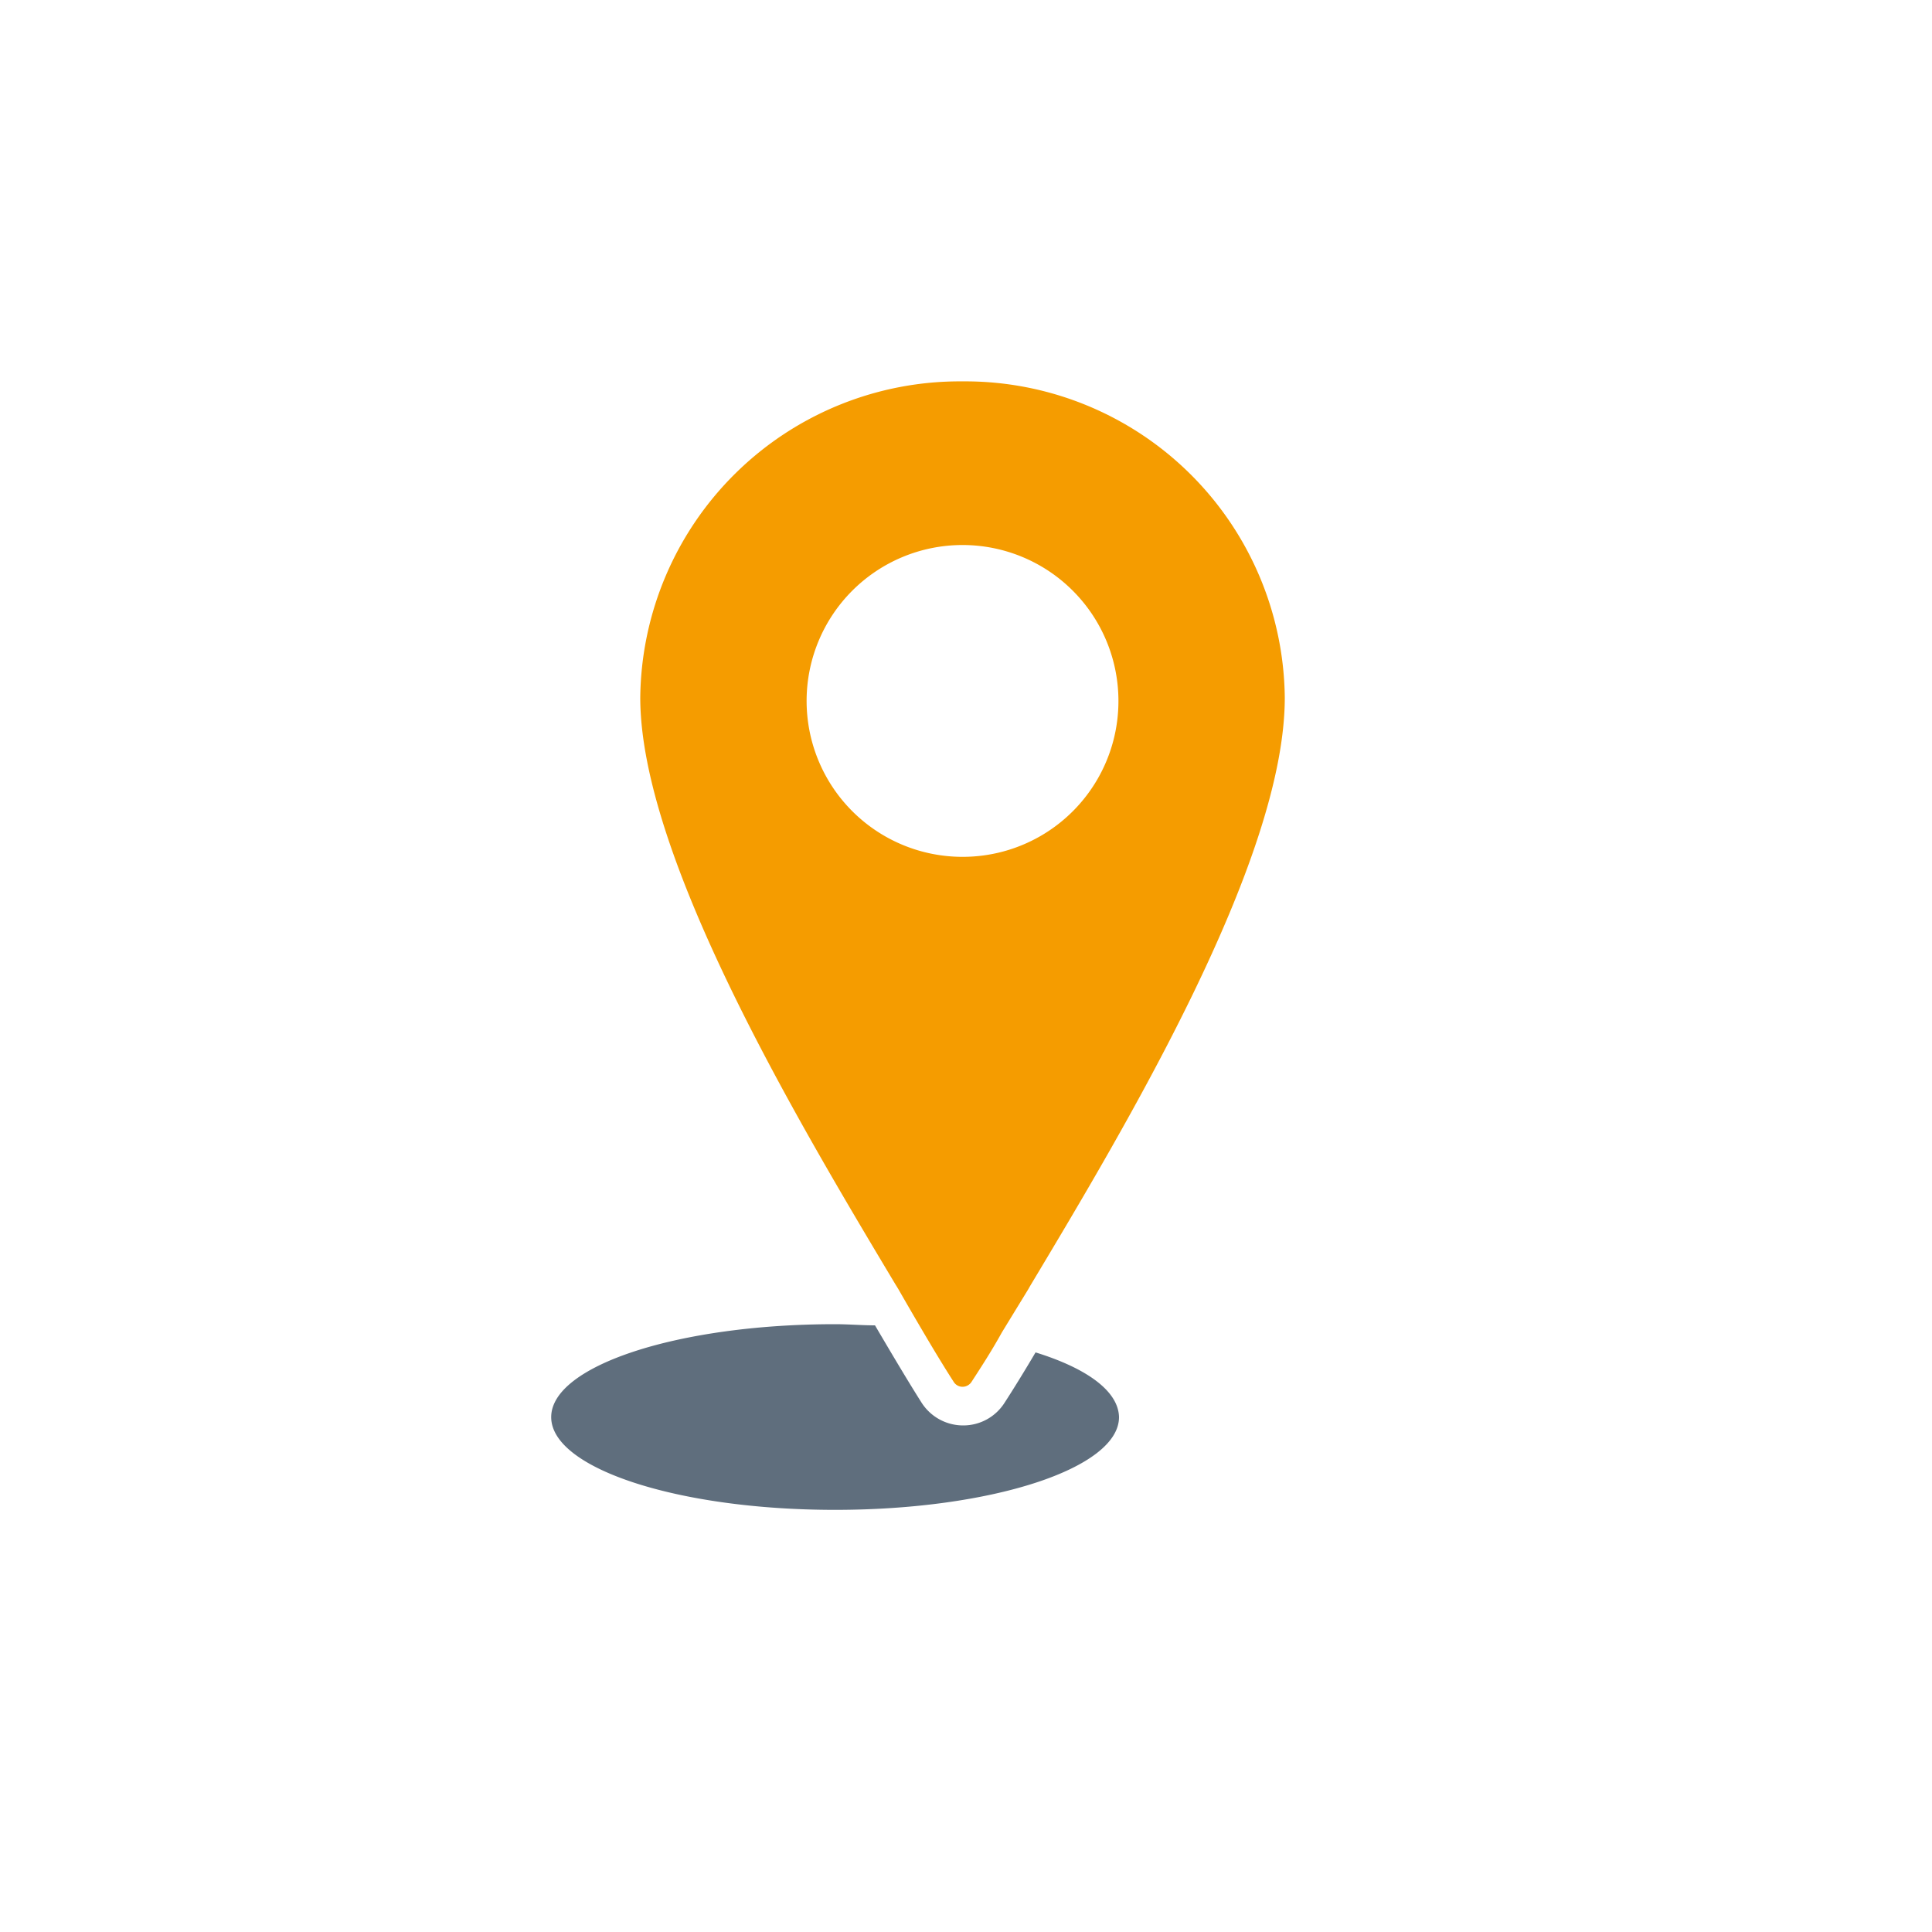
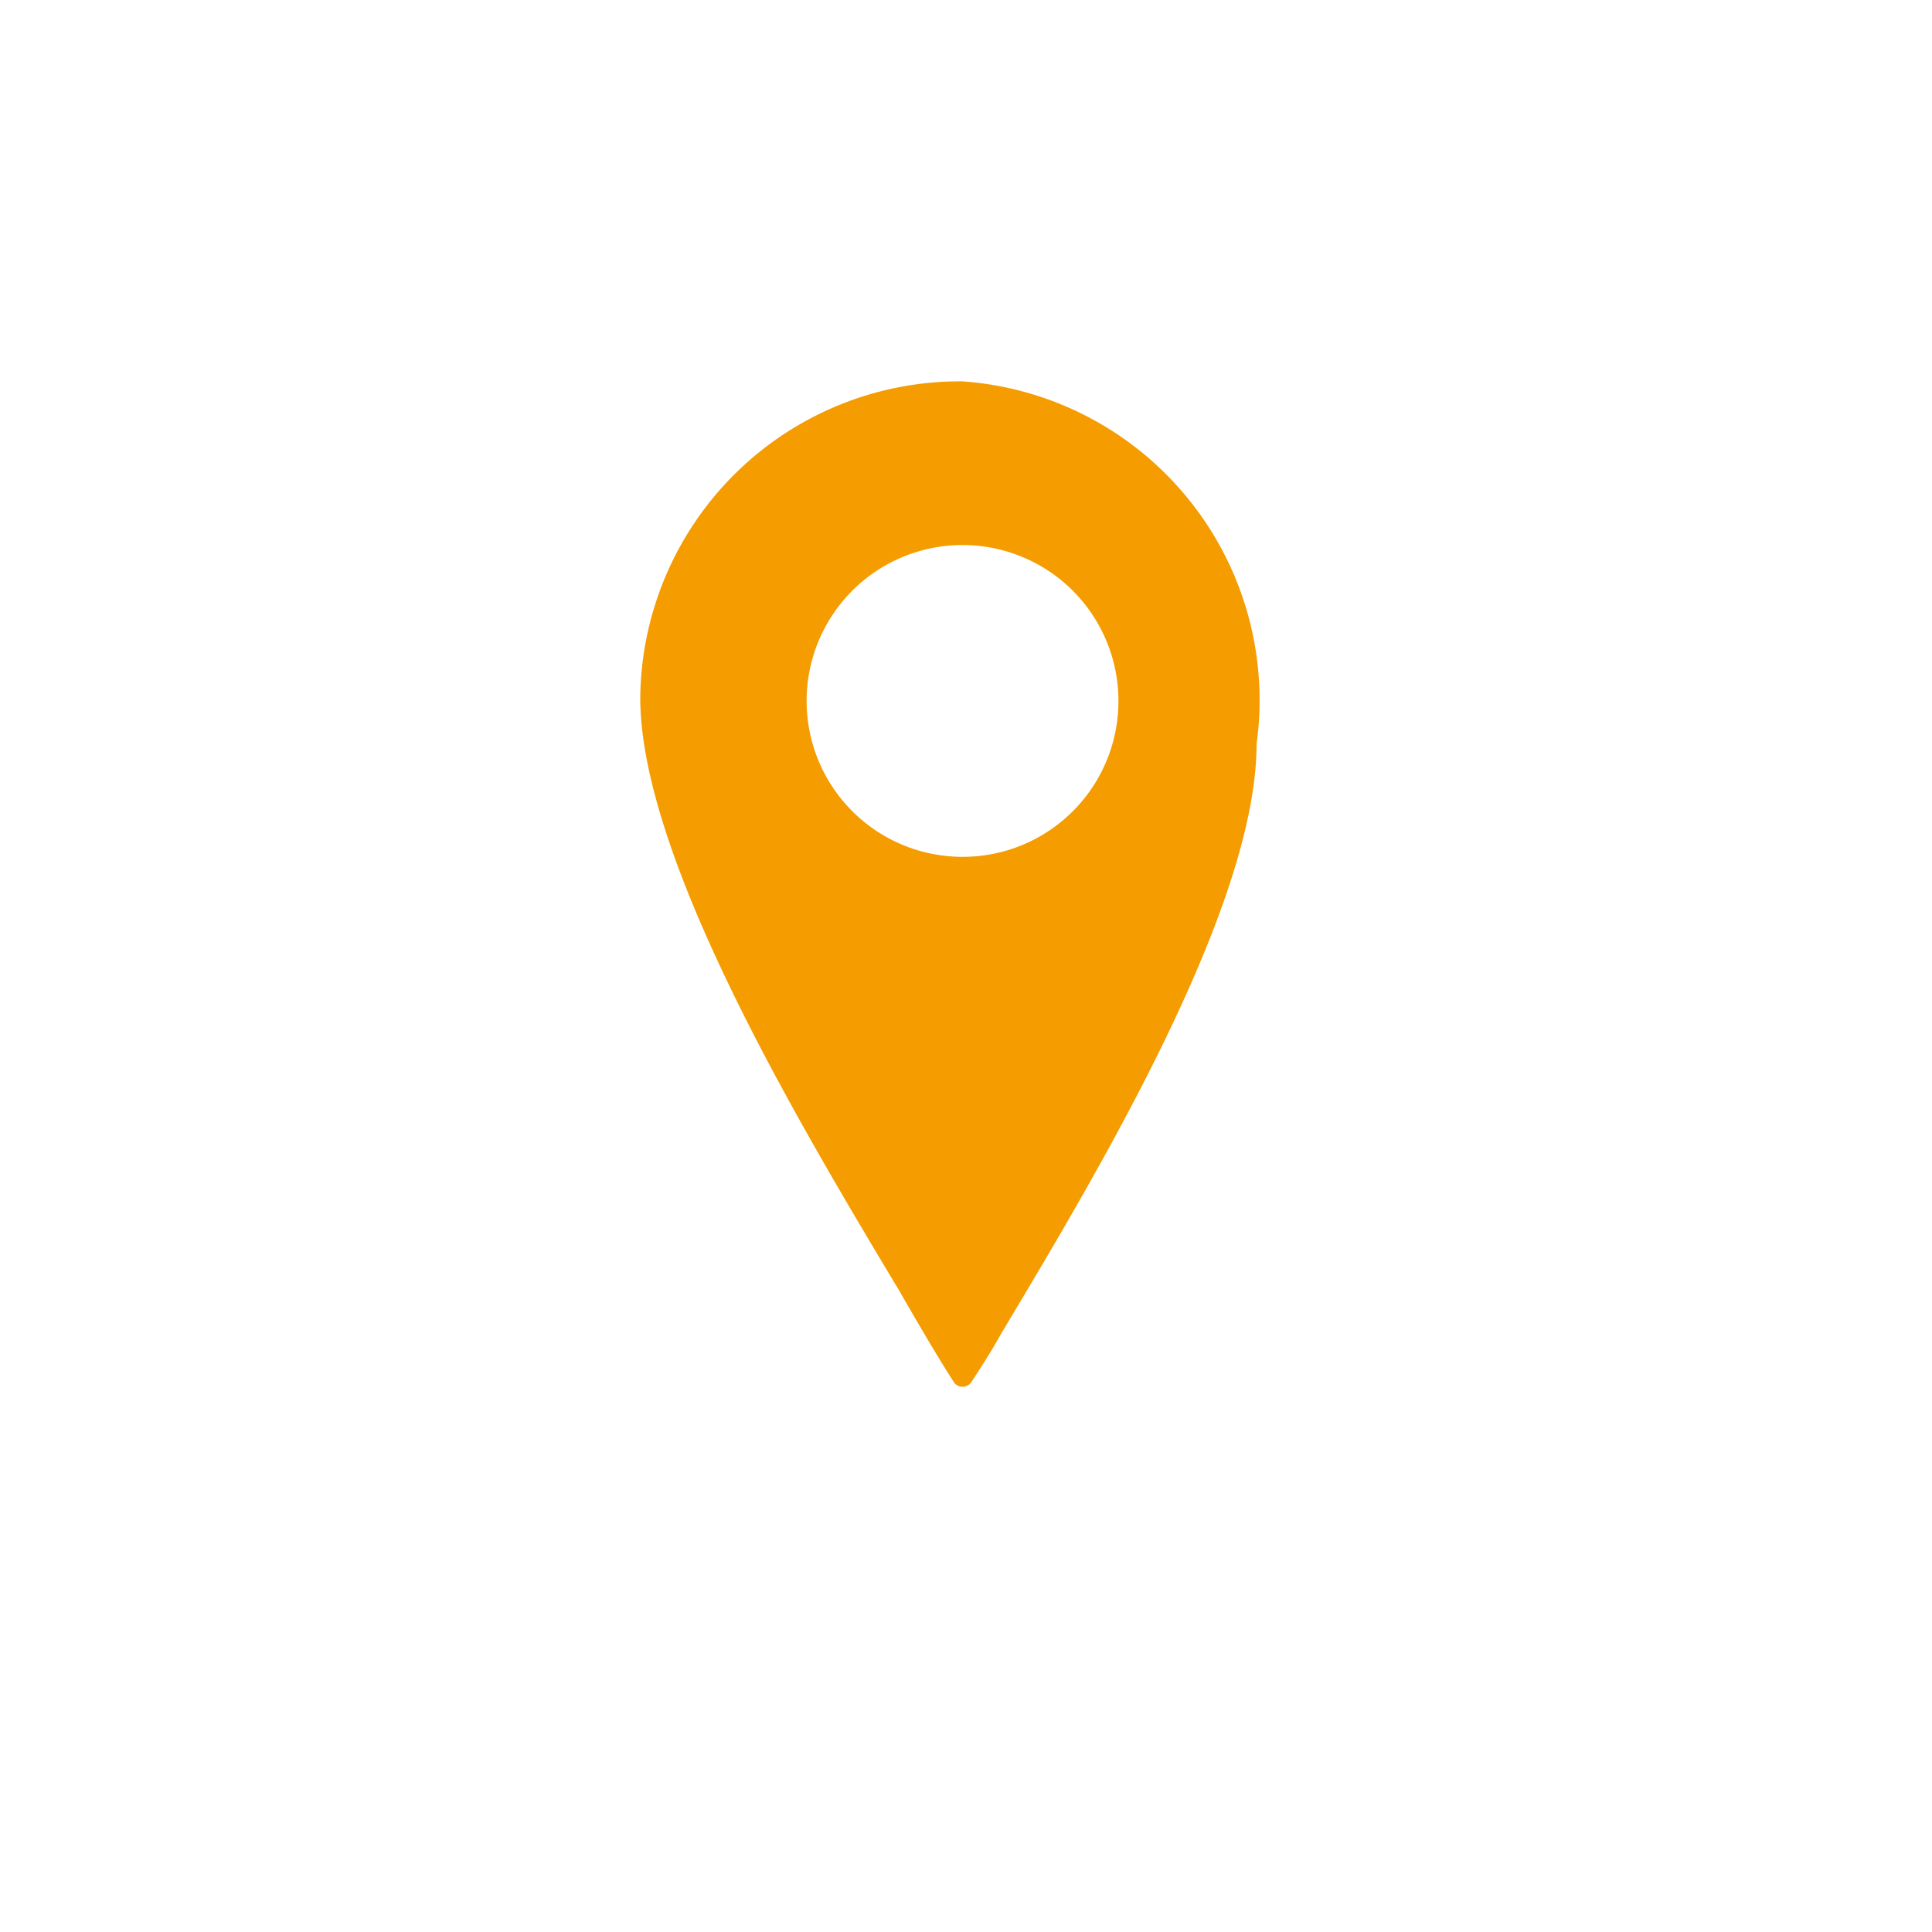
<svg xmlns="http://www.w3.org/2000/svg" id="Ebene_1" data-name="Ebene 1" viewBox="0 0 100 100">
  <defs>
    <style>.cls-1{fill:#5f6e7d;}.cls-2{fill:#f59c00;}</style>
  </defs>
  <title>Zeichenfläche 20</title>
-   <path class="cls-1" d="M53.6,70l0,0c-.59,1-1.16,1.92-1.6,2.6a2.53,2.53,0,0,1-2.15,1.18,2.55,2.55,0,0,1-2.15-1.18c-.56-.88-1.36-2.21-2.41-4-.68,0-1.36-.06-2.07-.06-8.11,0-14.69,2.15-14.69,4.81s6.58,4.8,14.69,4.8,14.7-2.15,14.7-4.8C57.89,72,56.25,70.82,53.6,70Z" />
-   <path class="cls-2" d="M49.82,19.74A16.54,16.54,0,0,0,33.14,36.11c0,8.3,8.26,22.1,13.19,30.34l.16.26c1.29,2.25,2.23,3.82,2.87,4.81a.54.54,0,0,0,.46.26.56.56,0,0,0,.47-.26c.42-.65,1-1.53,1.57-2.56l1.37-2.24.09-.16c4.93-8.23,13.18-22,13.18-30.45A16.54,16.54,0,0,0,49.82,19.74Zm0,24.61a8.07,8.07,0,1,1,8.07-8.07A8.06,8.06,0,0,1,49.82,44.35Z" />
+   <path class="cls-2" d="M49.82,19.74A16.54,16.54,0,0,0,33.14,36.11c0,8.3,8.26,22.1,13.19,30.34l.16.26c1.29,2.25,2.23,3.82,2.87,4.81a.54.54,0,0,0,.46.26.56.56,0,0,0,.47-.26c.42-.65,1-1.53,1.57-2.56c4.93-8.23,13.18-22,13.18-30.45A16.54,16.54,0,0,0,49.82,19.74Zm0,24.61a8.07,8.07,0,1,1,8.07-8.07A8.06,8.06,0,0,1,49.82,44.35Z" />
</svg>